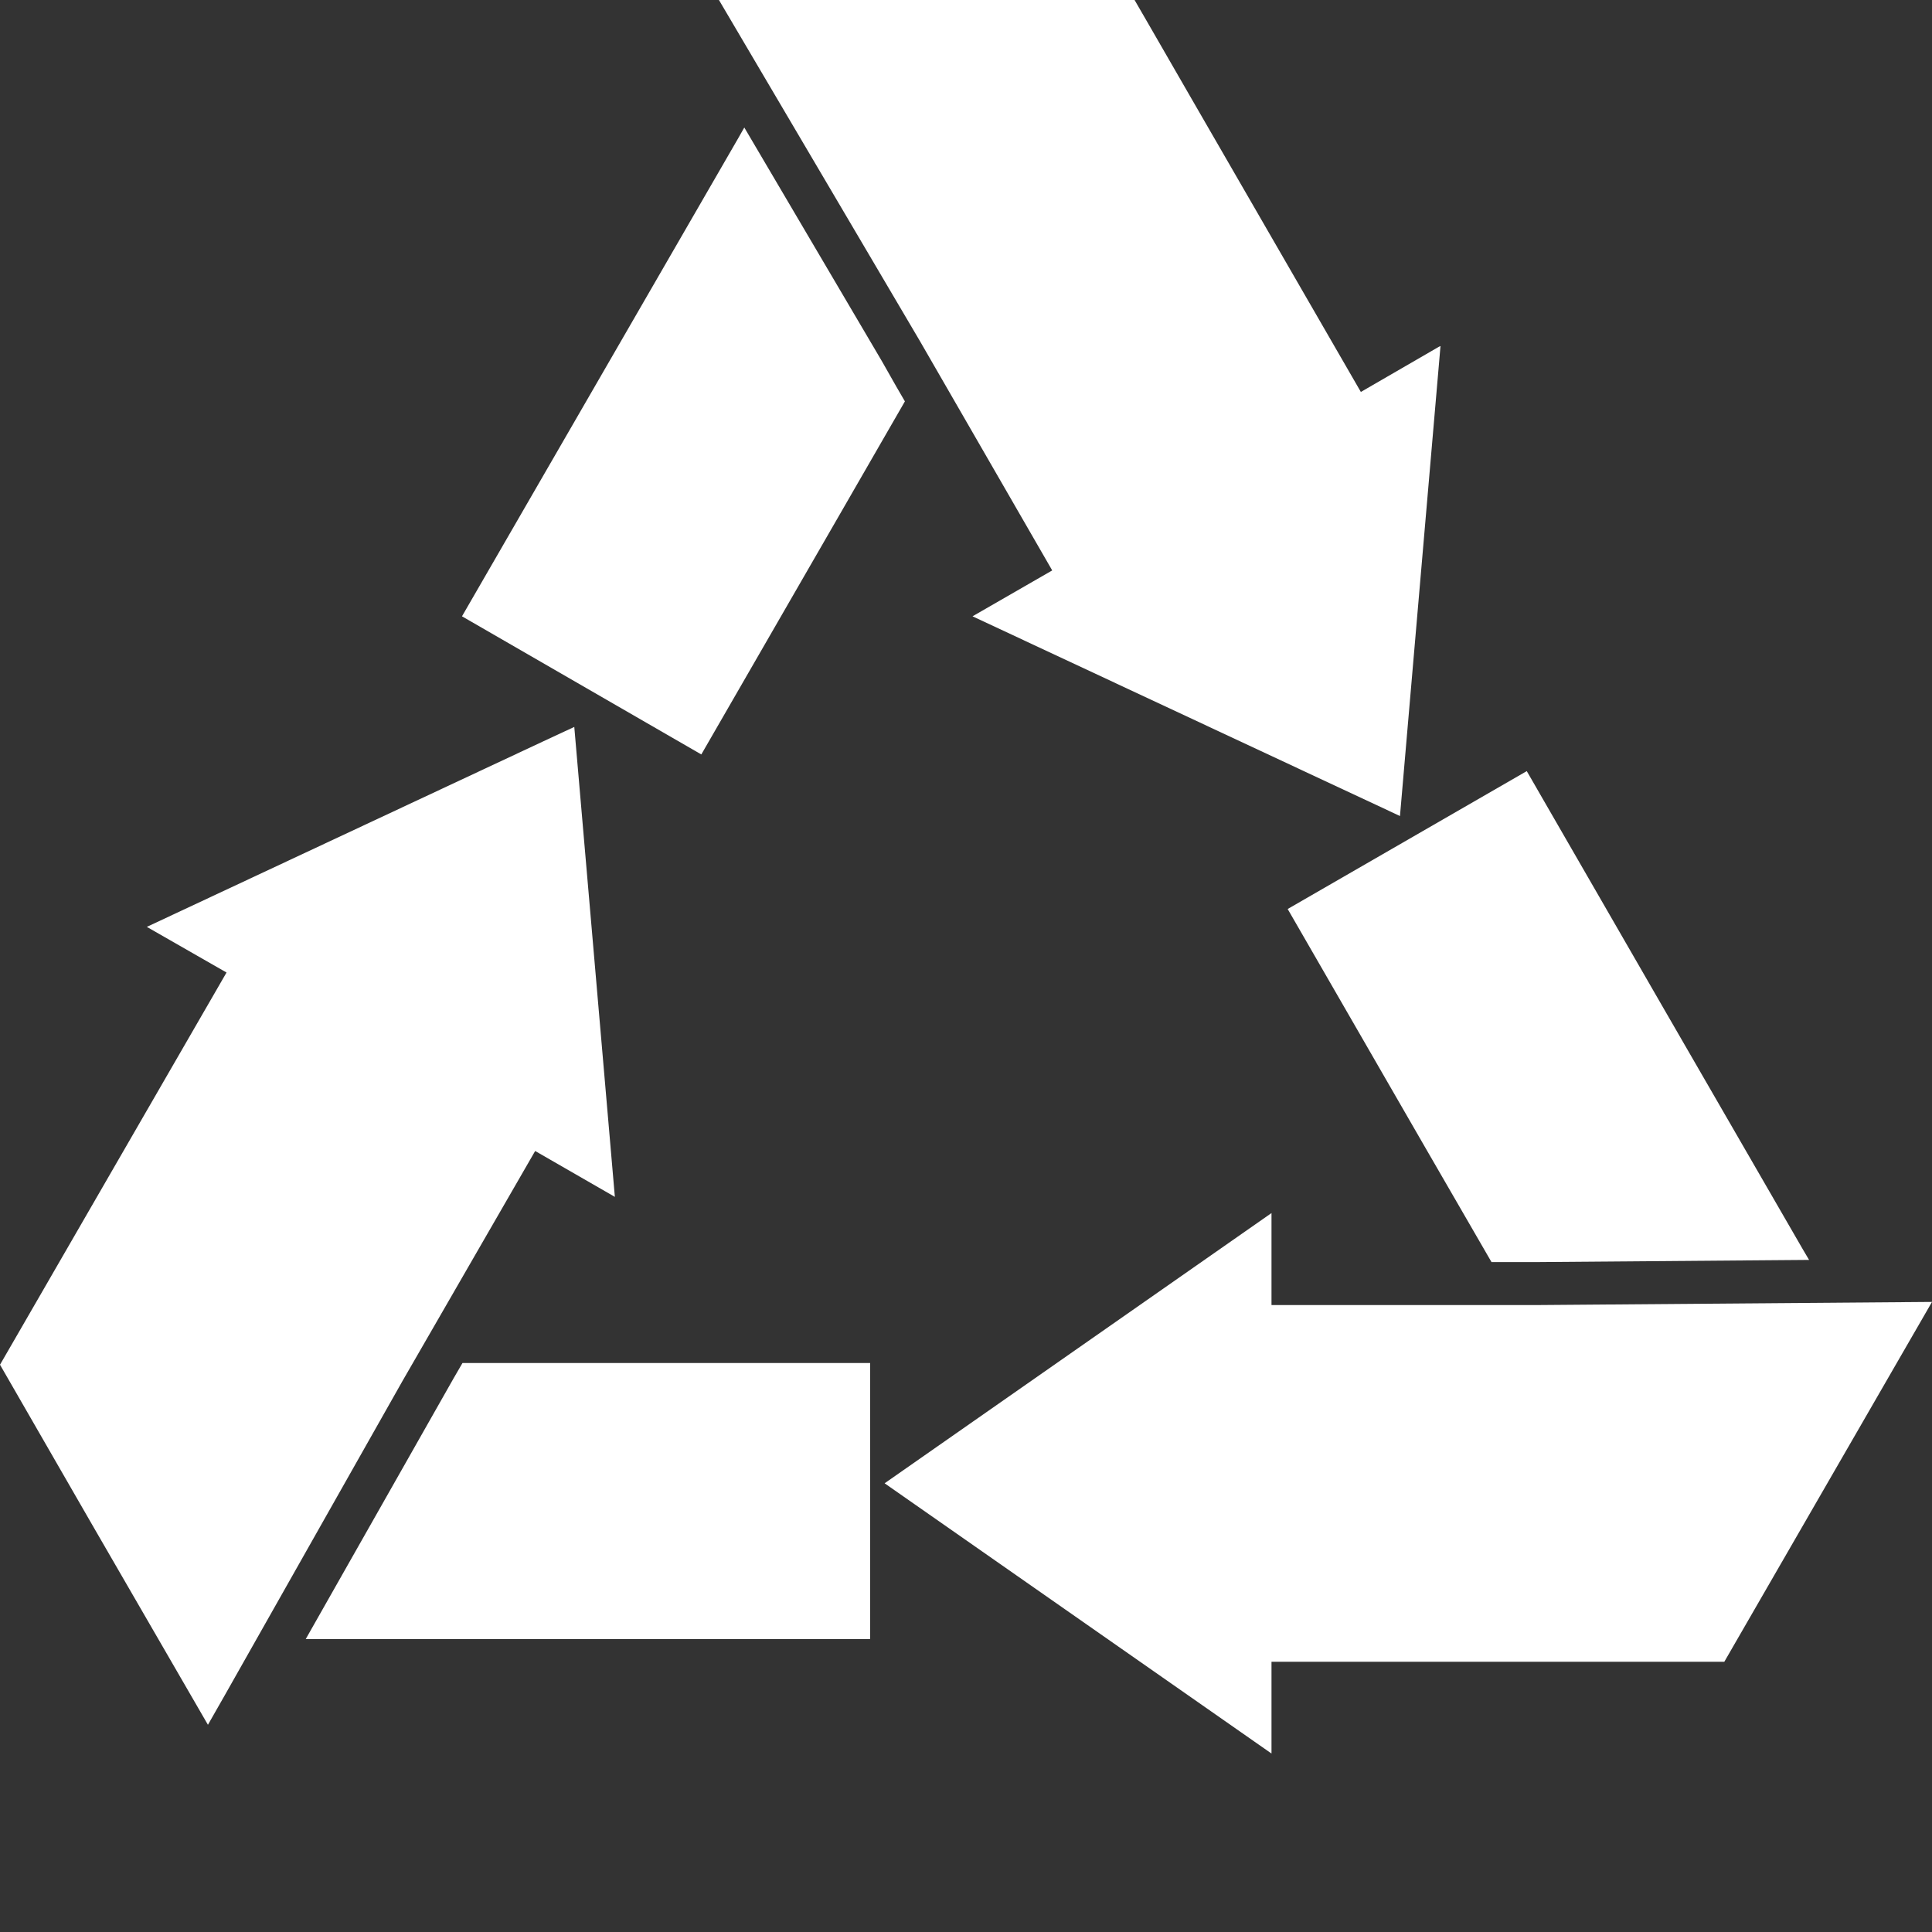
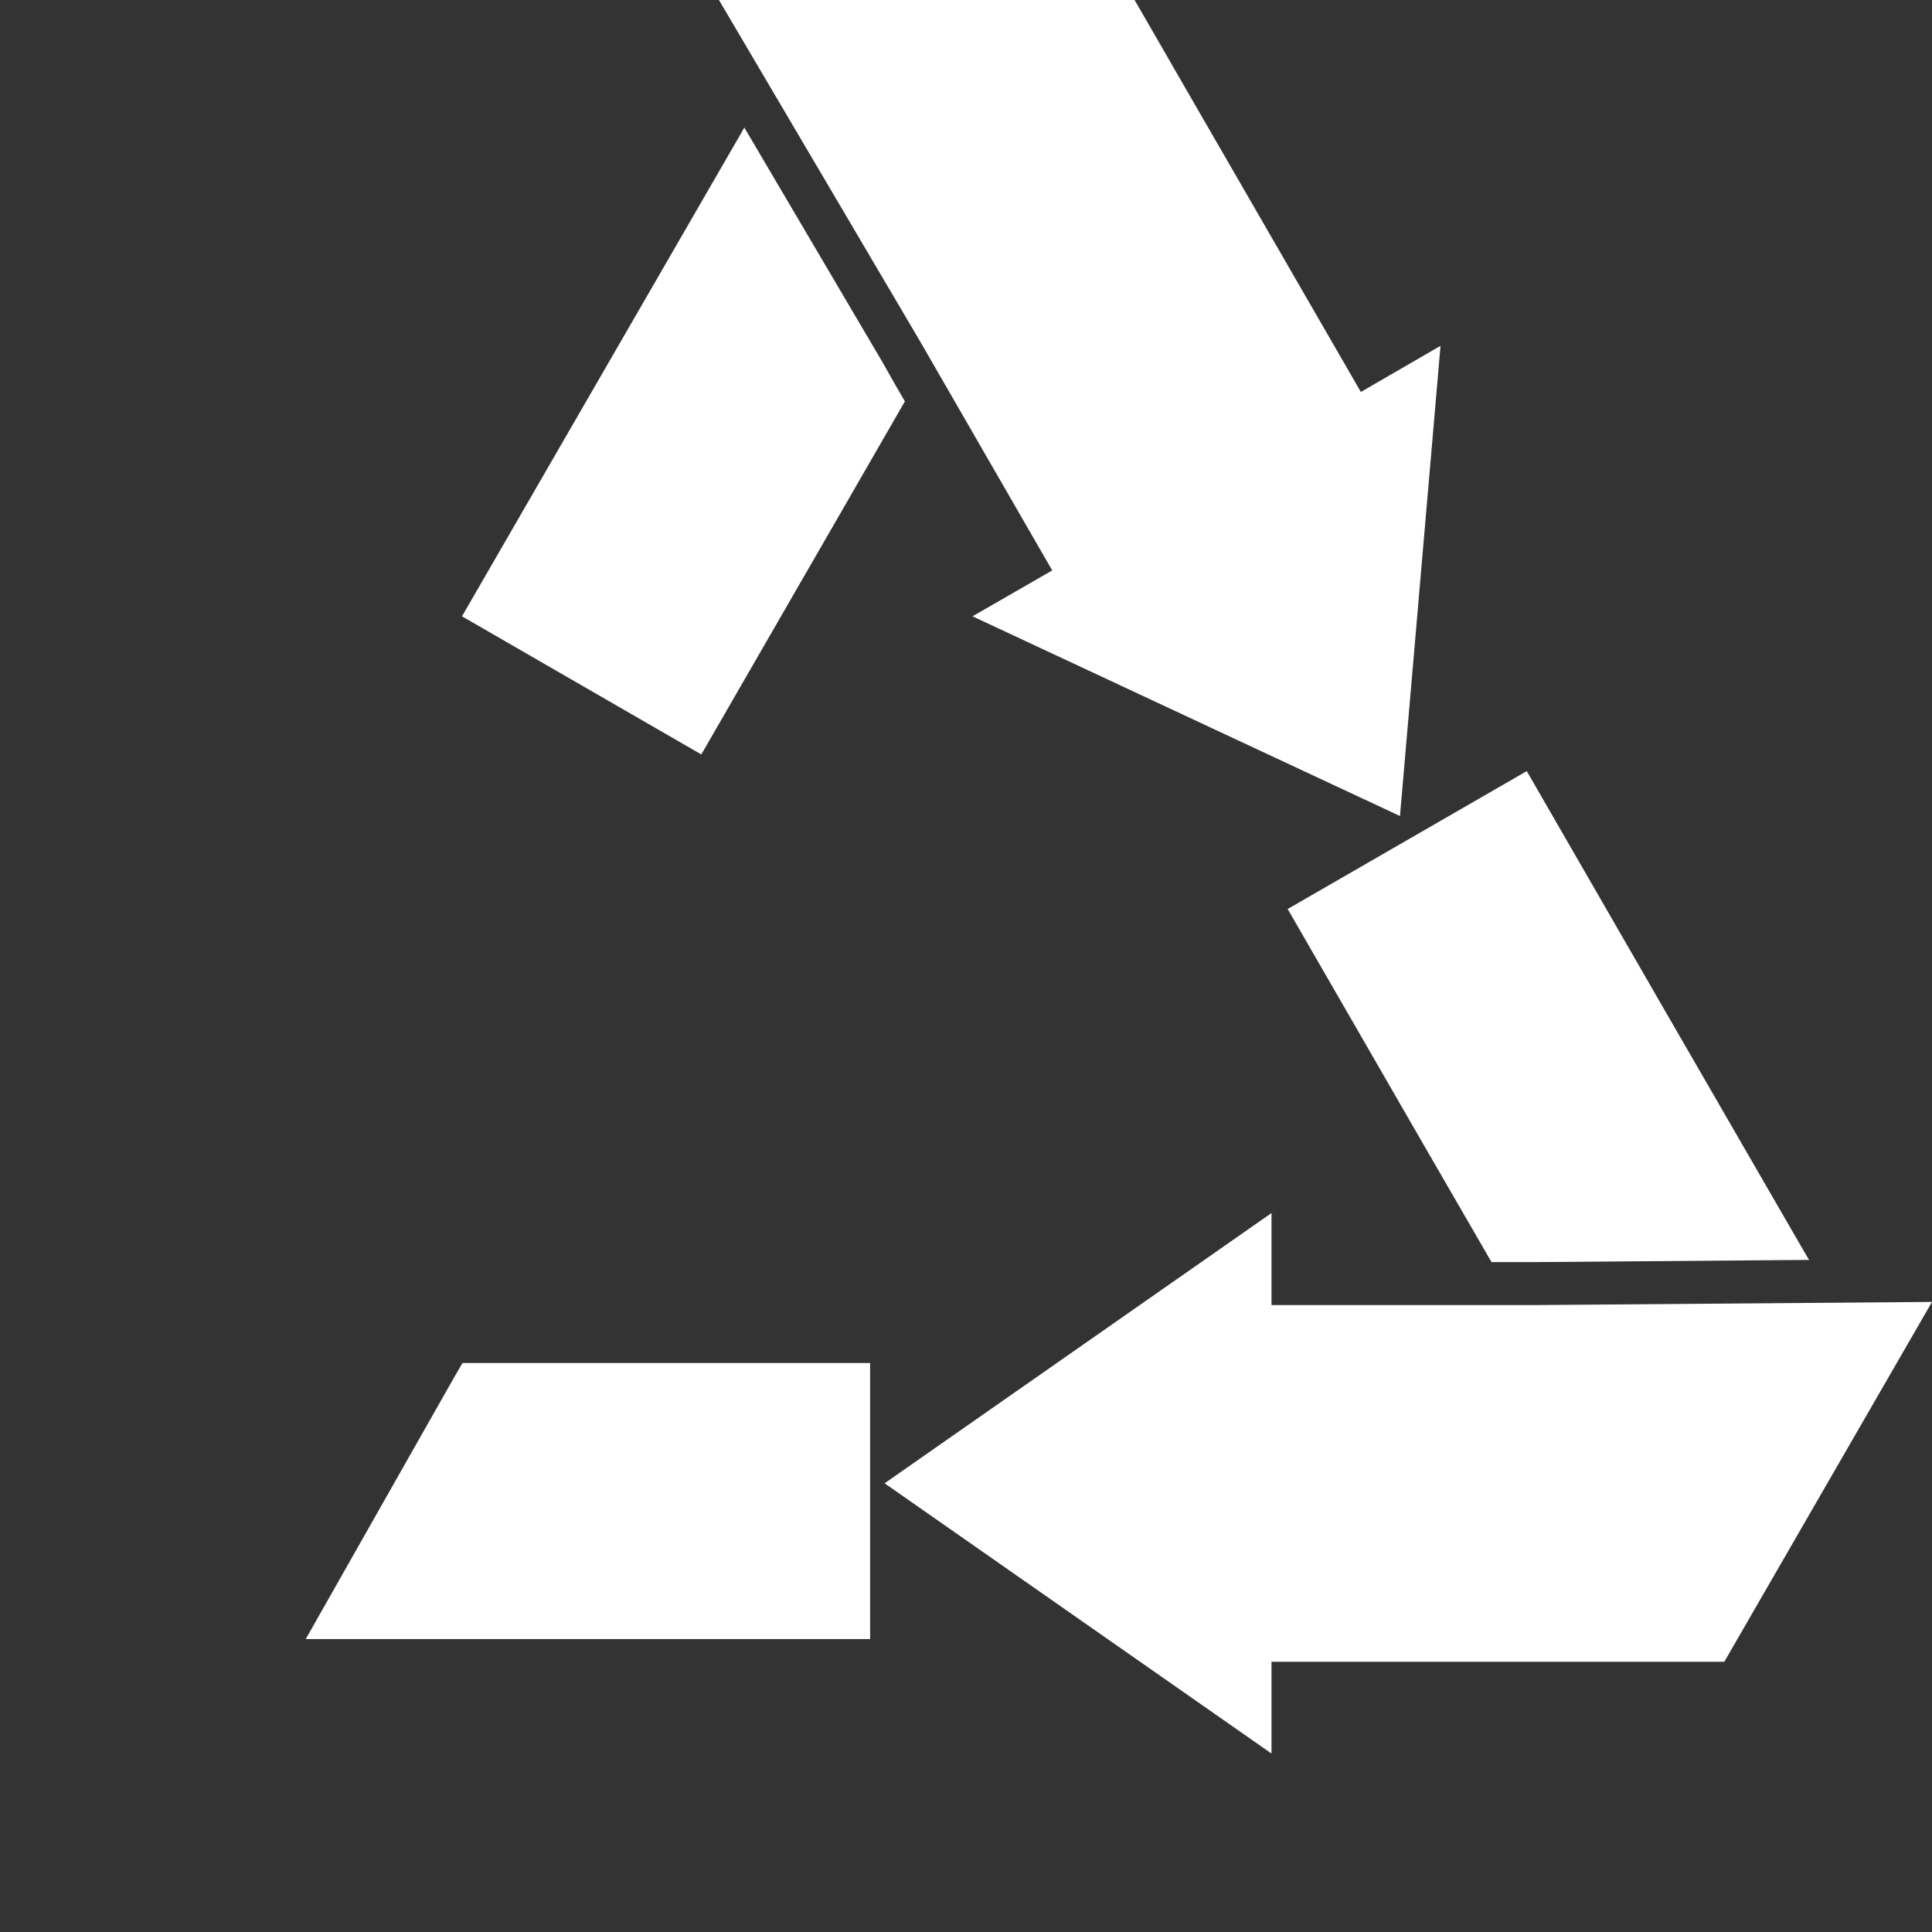
<svg xmlns="http://www.w3.org/2000/svg" version="1.1" viewBox="0 0 800 800">
  <rect x="0" y="0" width="800" height="800" fill="#333333" stroke="none" />
  <defs>
    <style>
      .cls-1 {
        fill: #fff;
      }
    </style>
  </defs>
  <g>
    <g id="_x35_">
      <g>
        <polygon class="cls-1" points="371.1 160 374.7 166.2 347.5 213.4 290.4 312.4 191.3 255.2 248.5 156.2 305.7 57.2 308.2 52.8 365.2 149.6 371.1 160" />
        <polygon class="cls-1" points="596.5 143.3 596.4 144.2 579.7 337.9 402.7 255.2 435.7 236.2 386.9 151.6 380.9 141.2 350.5 89.6 297.7 0 469.8 0 475.7 10.2 493.8 41.6 563.5 162.3 595.8 143.6 596.5 143.3" />
        <polygon class="cls-1" points="624.7 522.6 617.6 522.6 590.3 475.4 533.2 376.4 632.2 319.3 689.3 418.3 746.5 517.3 749.1 521.7 636.7 522.6 624.7 522.6" />
        <polygon class="cls-1" points="526.5 688.1 702.2 688.1 714 688.1 800 539.1 636.1 540.4 624.1 540.4 526.5 540.4 526.5 502.3 366.3 614.2 526.5 726.1 526.5 688.1" />
        <polygon class="cls-1" points="187.9 570.6 191.5 564.4 246 564.4 360.3 564.4 360.3 678.7 246 678.7 131.7 678.7 126.6 678.7 182 581 187.9 570.6" />
-         <polygon class="cls-1" points="254.6 495.6 221.6 476.6 172.8 561.2 166.8 571.6 93 702.1 86.1 714.2 60 669.1 37.9 630.9 0 565.1 5.9 554.9 93.8 402.7 60.8 383.8 224.9 307 237.8 301 254.6 495.6" />
      </g>
    </g>
  </g>
</svg>